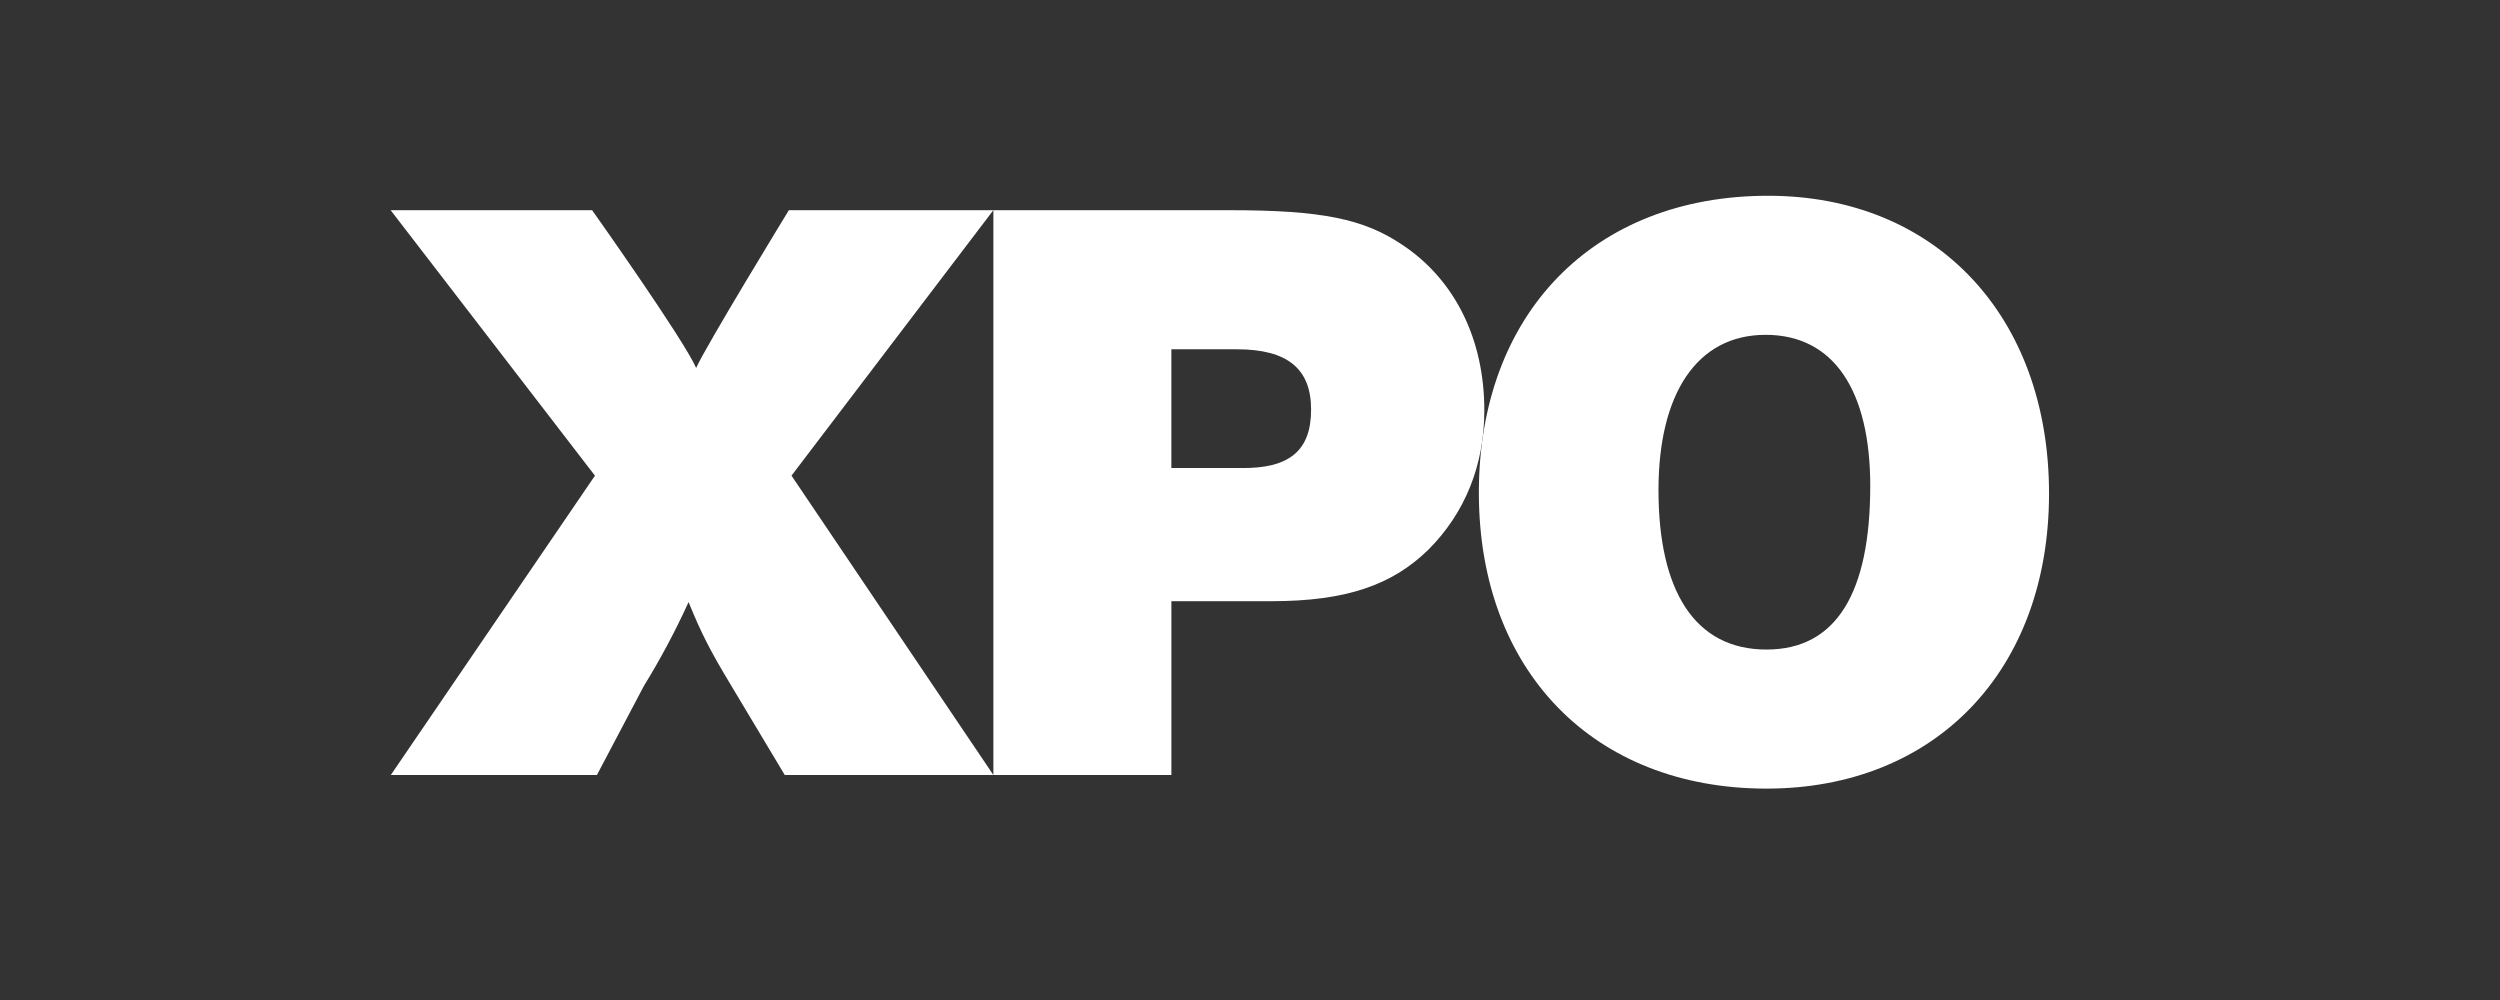
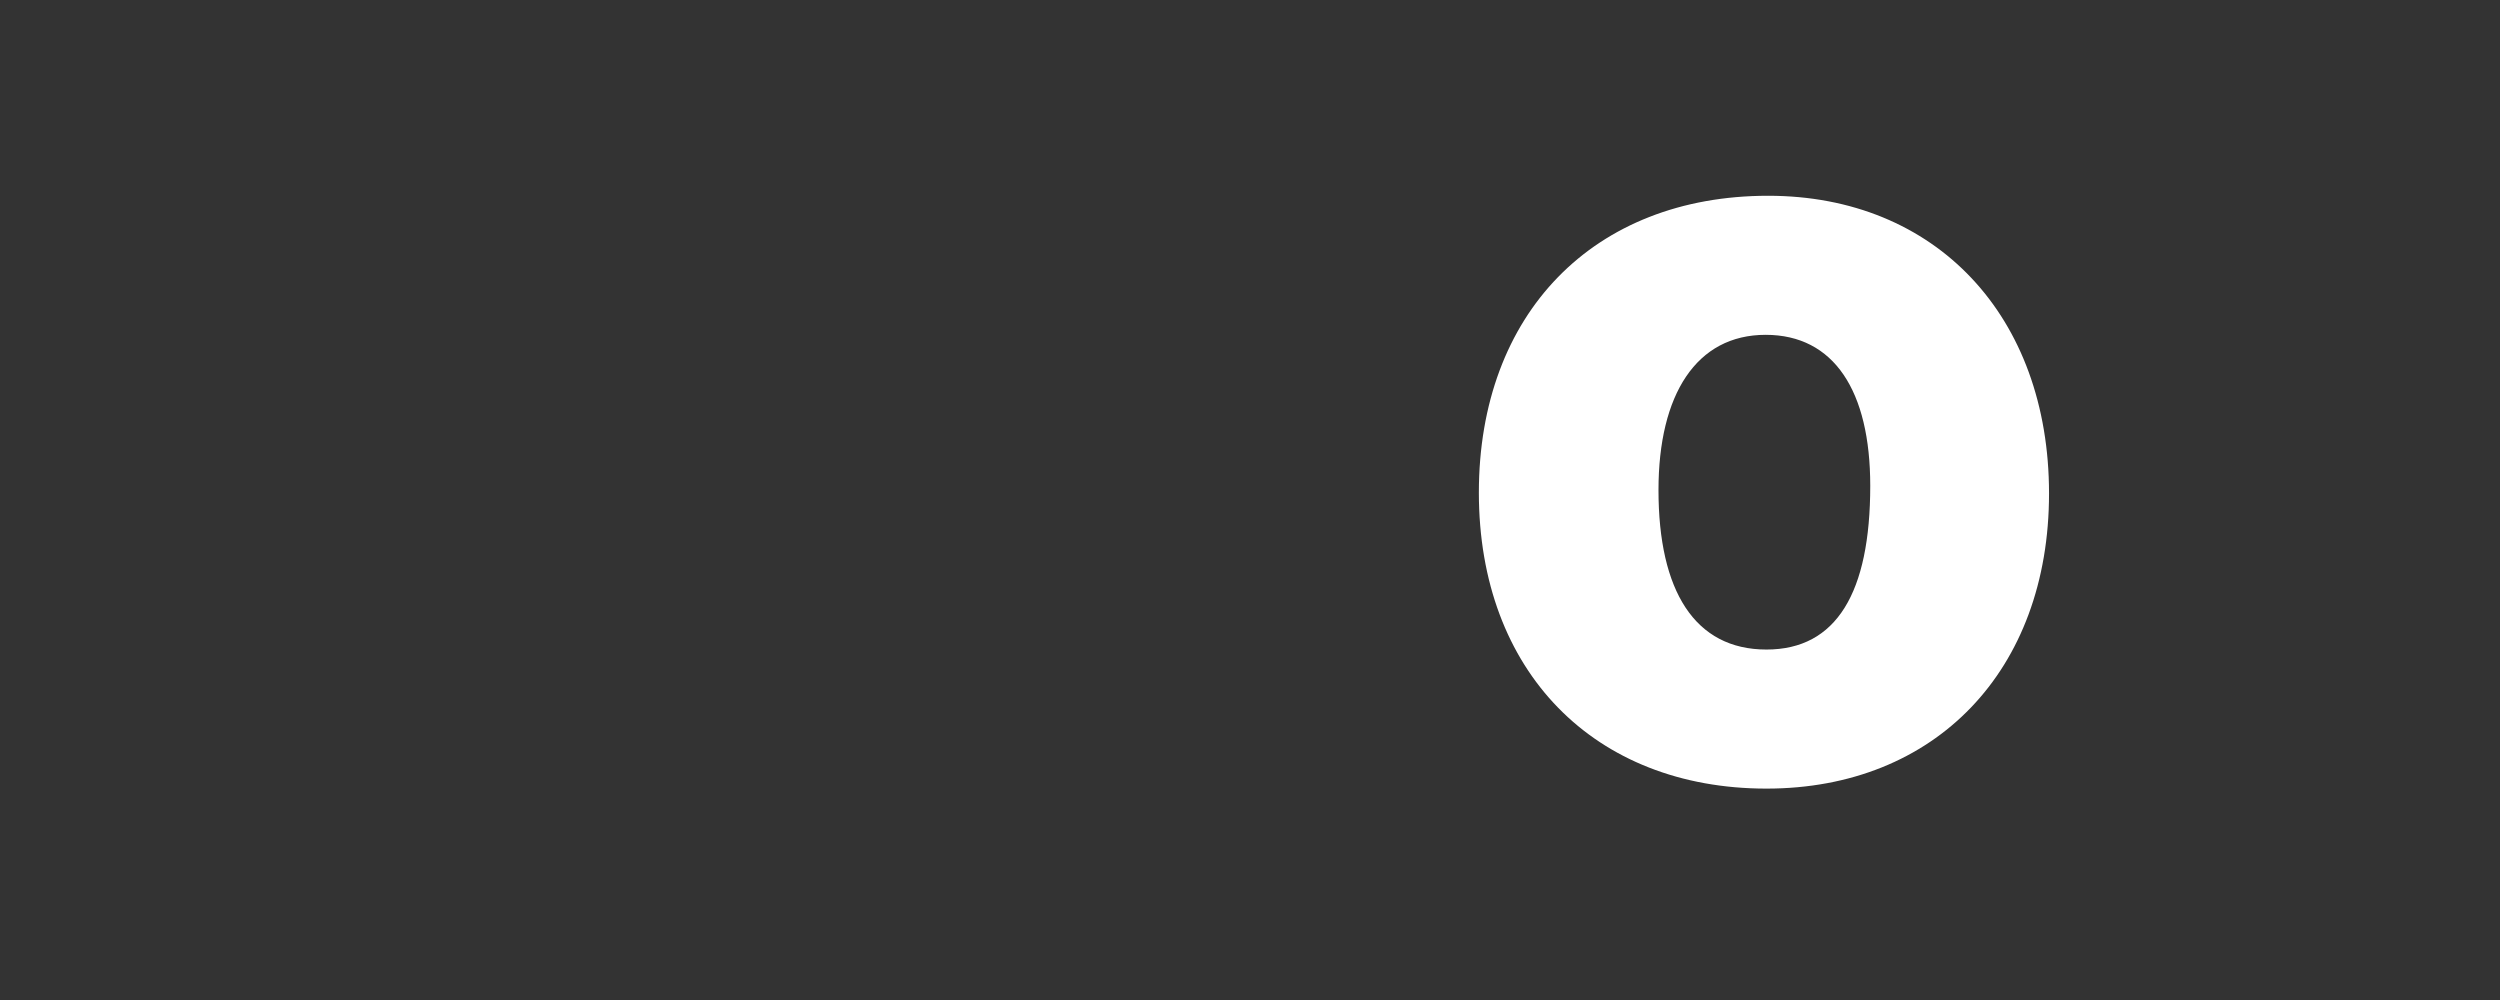
<svg xmlns="http://www.w3.org/2000/svg" width="160" height="64" viewBox="0 0 160 64" fill="none">
  <rect x="0" y="0" width="160" height="64" fill="#333333" stroke="none" />
-   <path fill-rule="evenodd" clip-rule="evenodd" d="M63.576 13.451H50.488C50.488 13.451 45.147 22.19 44.554 23.549C43.746 21.702 37.894 13.451 37.894 13.451H25L38.077 30.443L25.012 49.6H38.203L41.207 43.904C42.272 42.173 43.228 40.379 44.069 38.532C44.88 40.533 45.474 41.676 46.715 43.74L50.224 49.6H63.576L50.656 30.441L63.576 13.451ZM89.761 15.677C87.276 13.997 84.577 13.453 78.692 13.453L63.576 13.451V49.6L74.969 49.602V38.476H81.39C86.143 38.476 89.112 37.446 91.432 35.163C93.753 32.83 94.997 29.791 94.997 26.263C94.997 21.704 93.106 17.902 89.761 15.677ZM79.376 29.953H74.967V22.354H79.161C82.401 22.354 83.91 23.603 83.91 26.21C83.91 28.809 82.562 30.008 79.376 29.953Z" fill="white" />
  <path fill-rule="evenodd" clip-rule="evenodd" d="M113.162 12.529C101.988 12.529 94.647 20.074 94.647 31.529C94.647 42.981 102.042 50.471 113.053 50.471C123.848 50.471 131.138 42.925 131.138 31.582C131.138 20.238 123.904 12.529 113.162 12.529ZM113.053 41.571C108.468 41.571 106.143 37.823 106.143 31.365C106.143 25.233 108.575 21.429 113.001 21.429C117.373 21.429 119.696 25.015 119.696 31.094C119.694 37.932 117.534 41.571 113.053 41.571Z" fill="white" />
</svg>